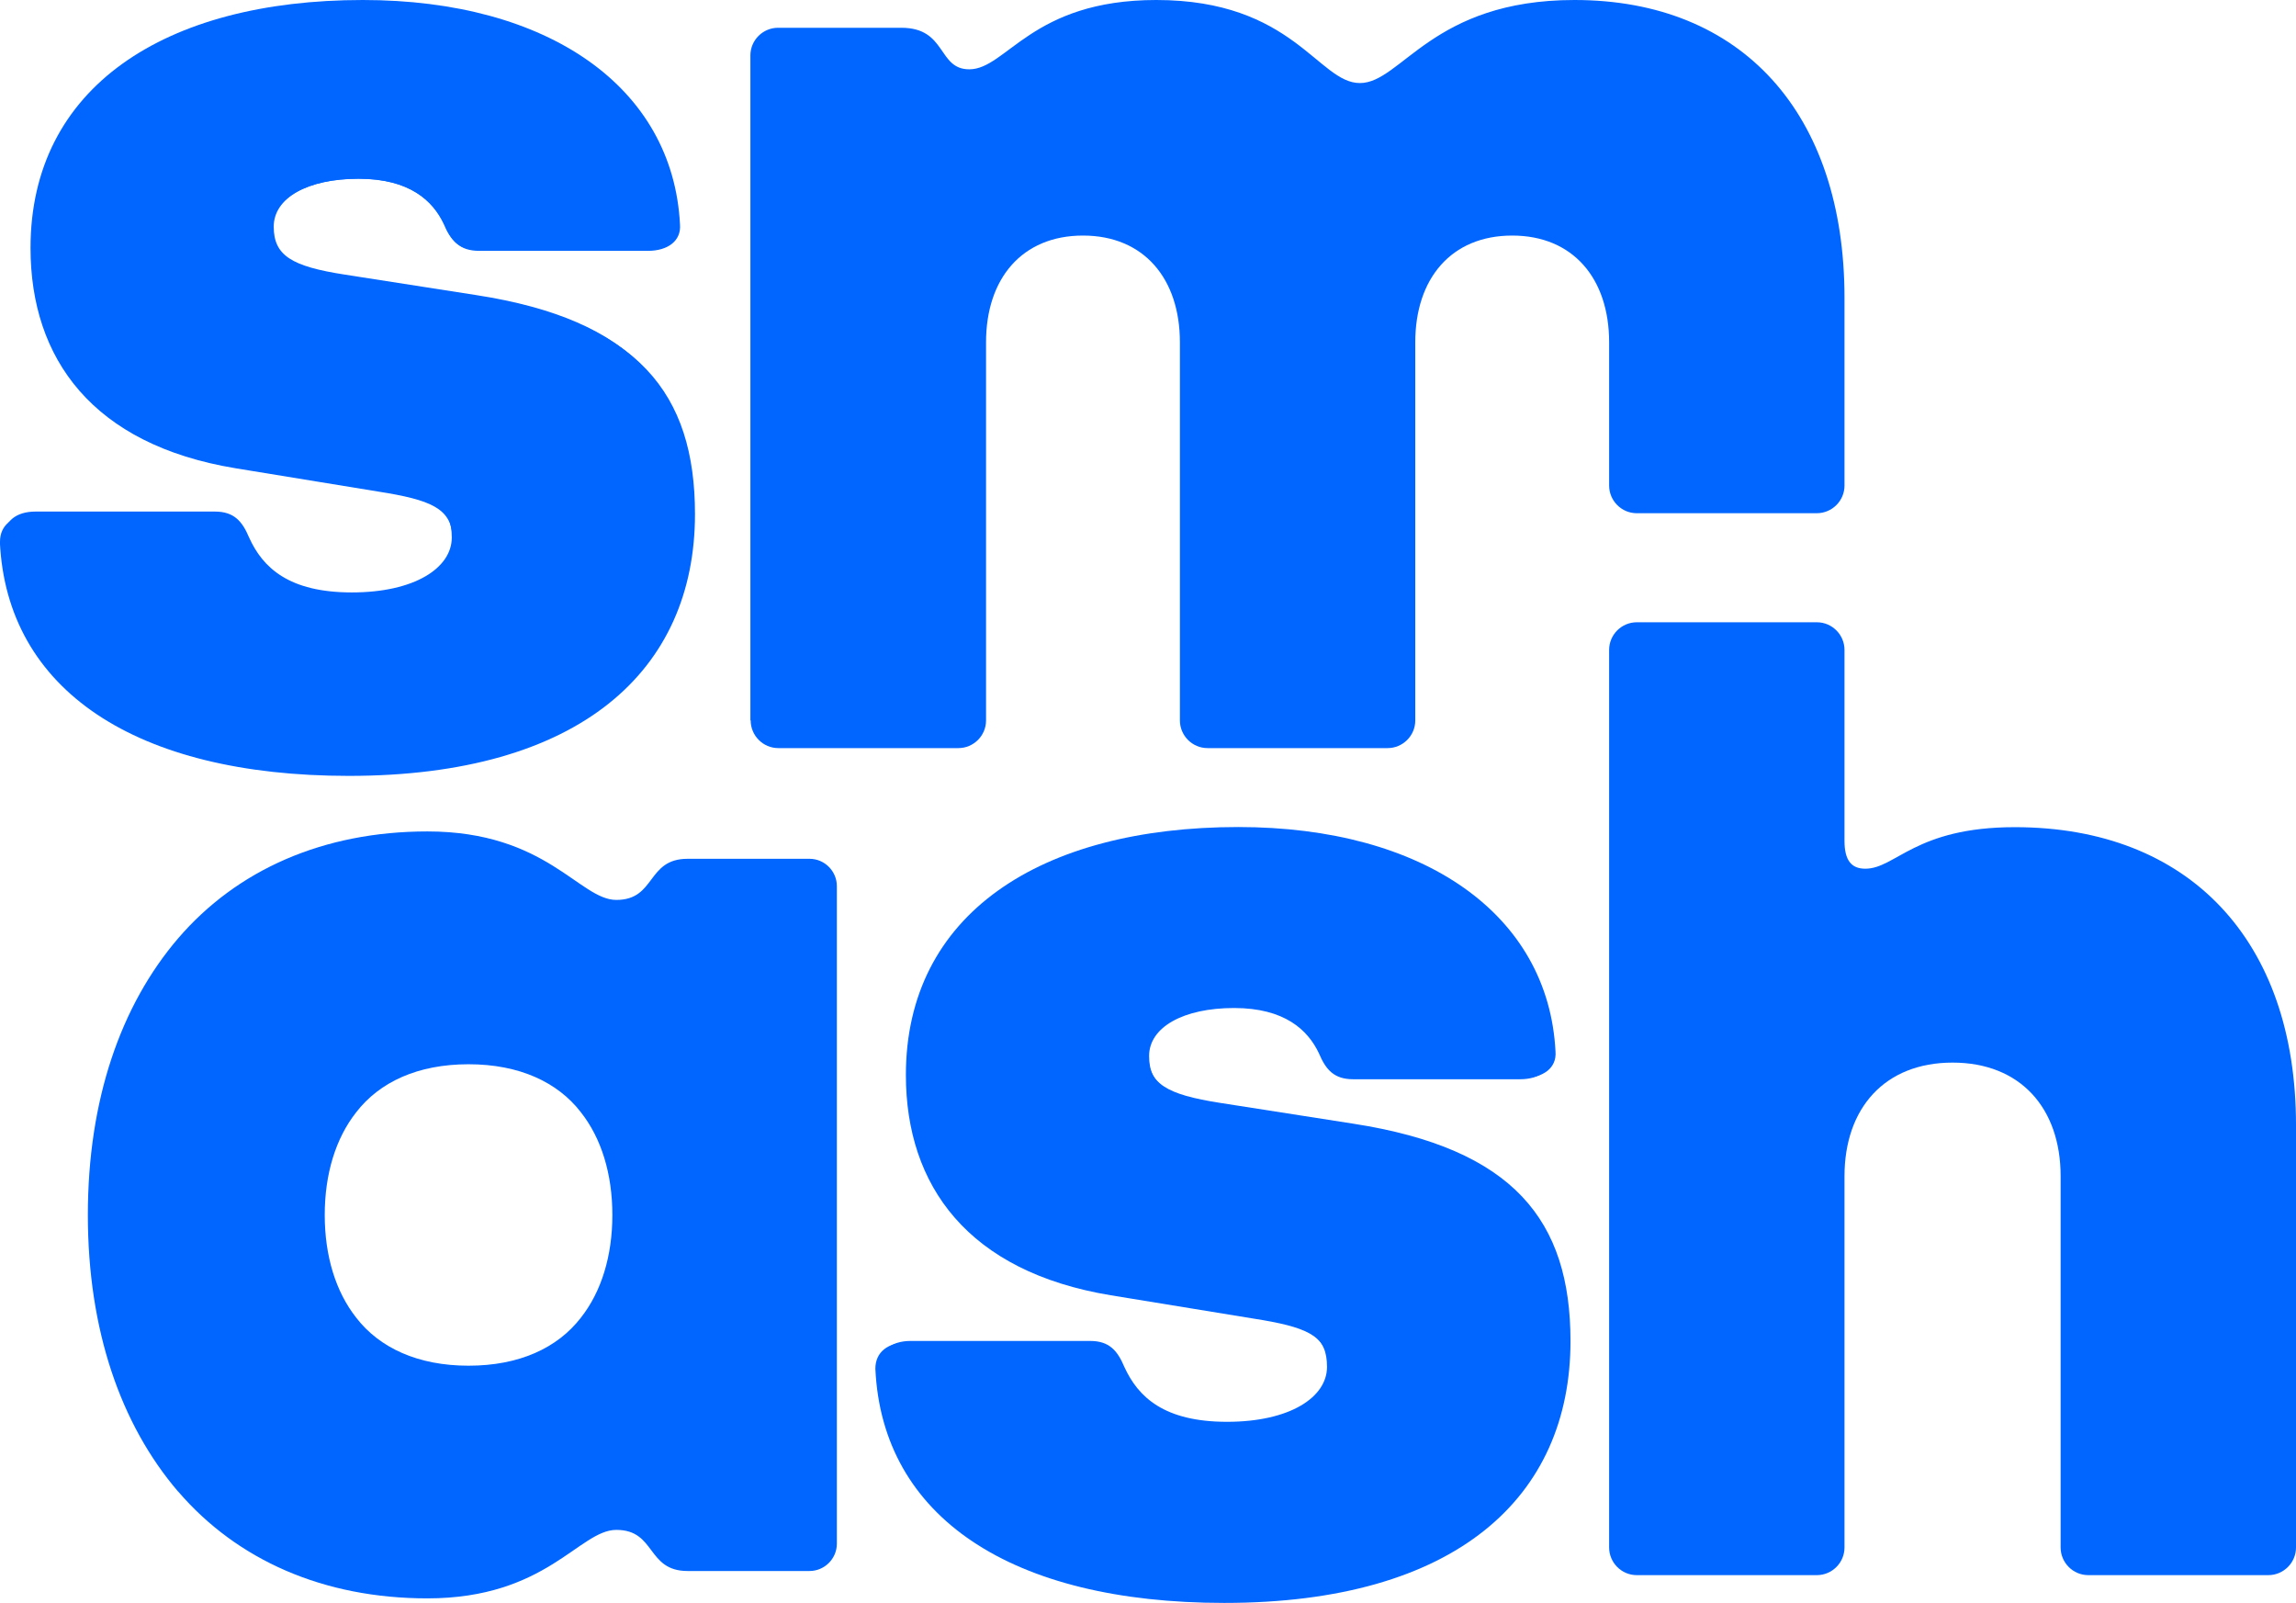
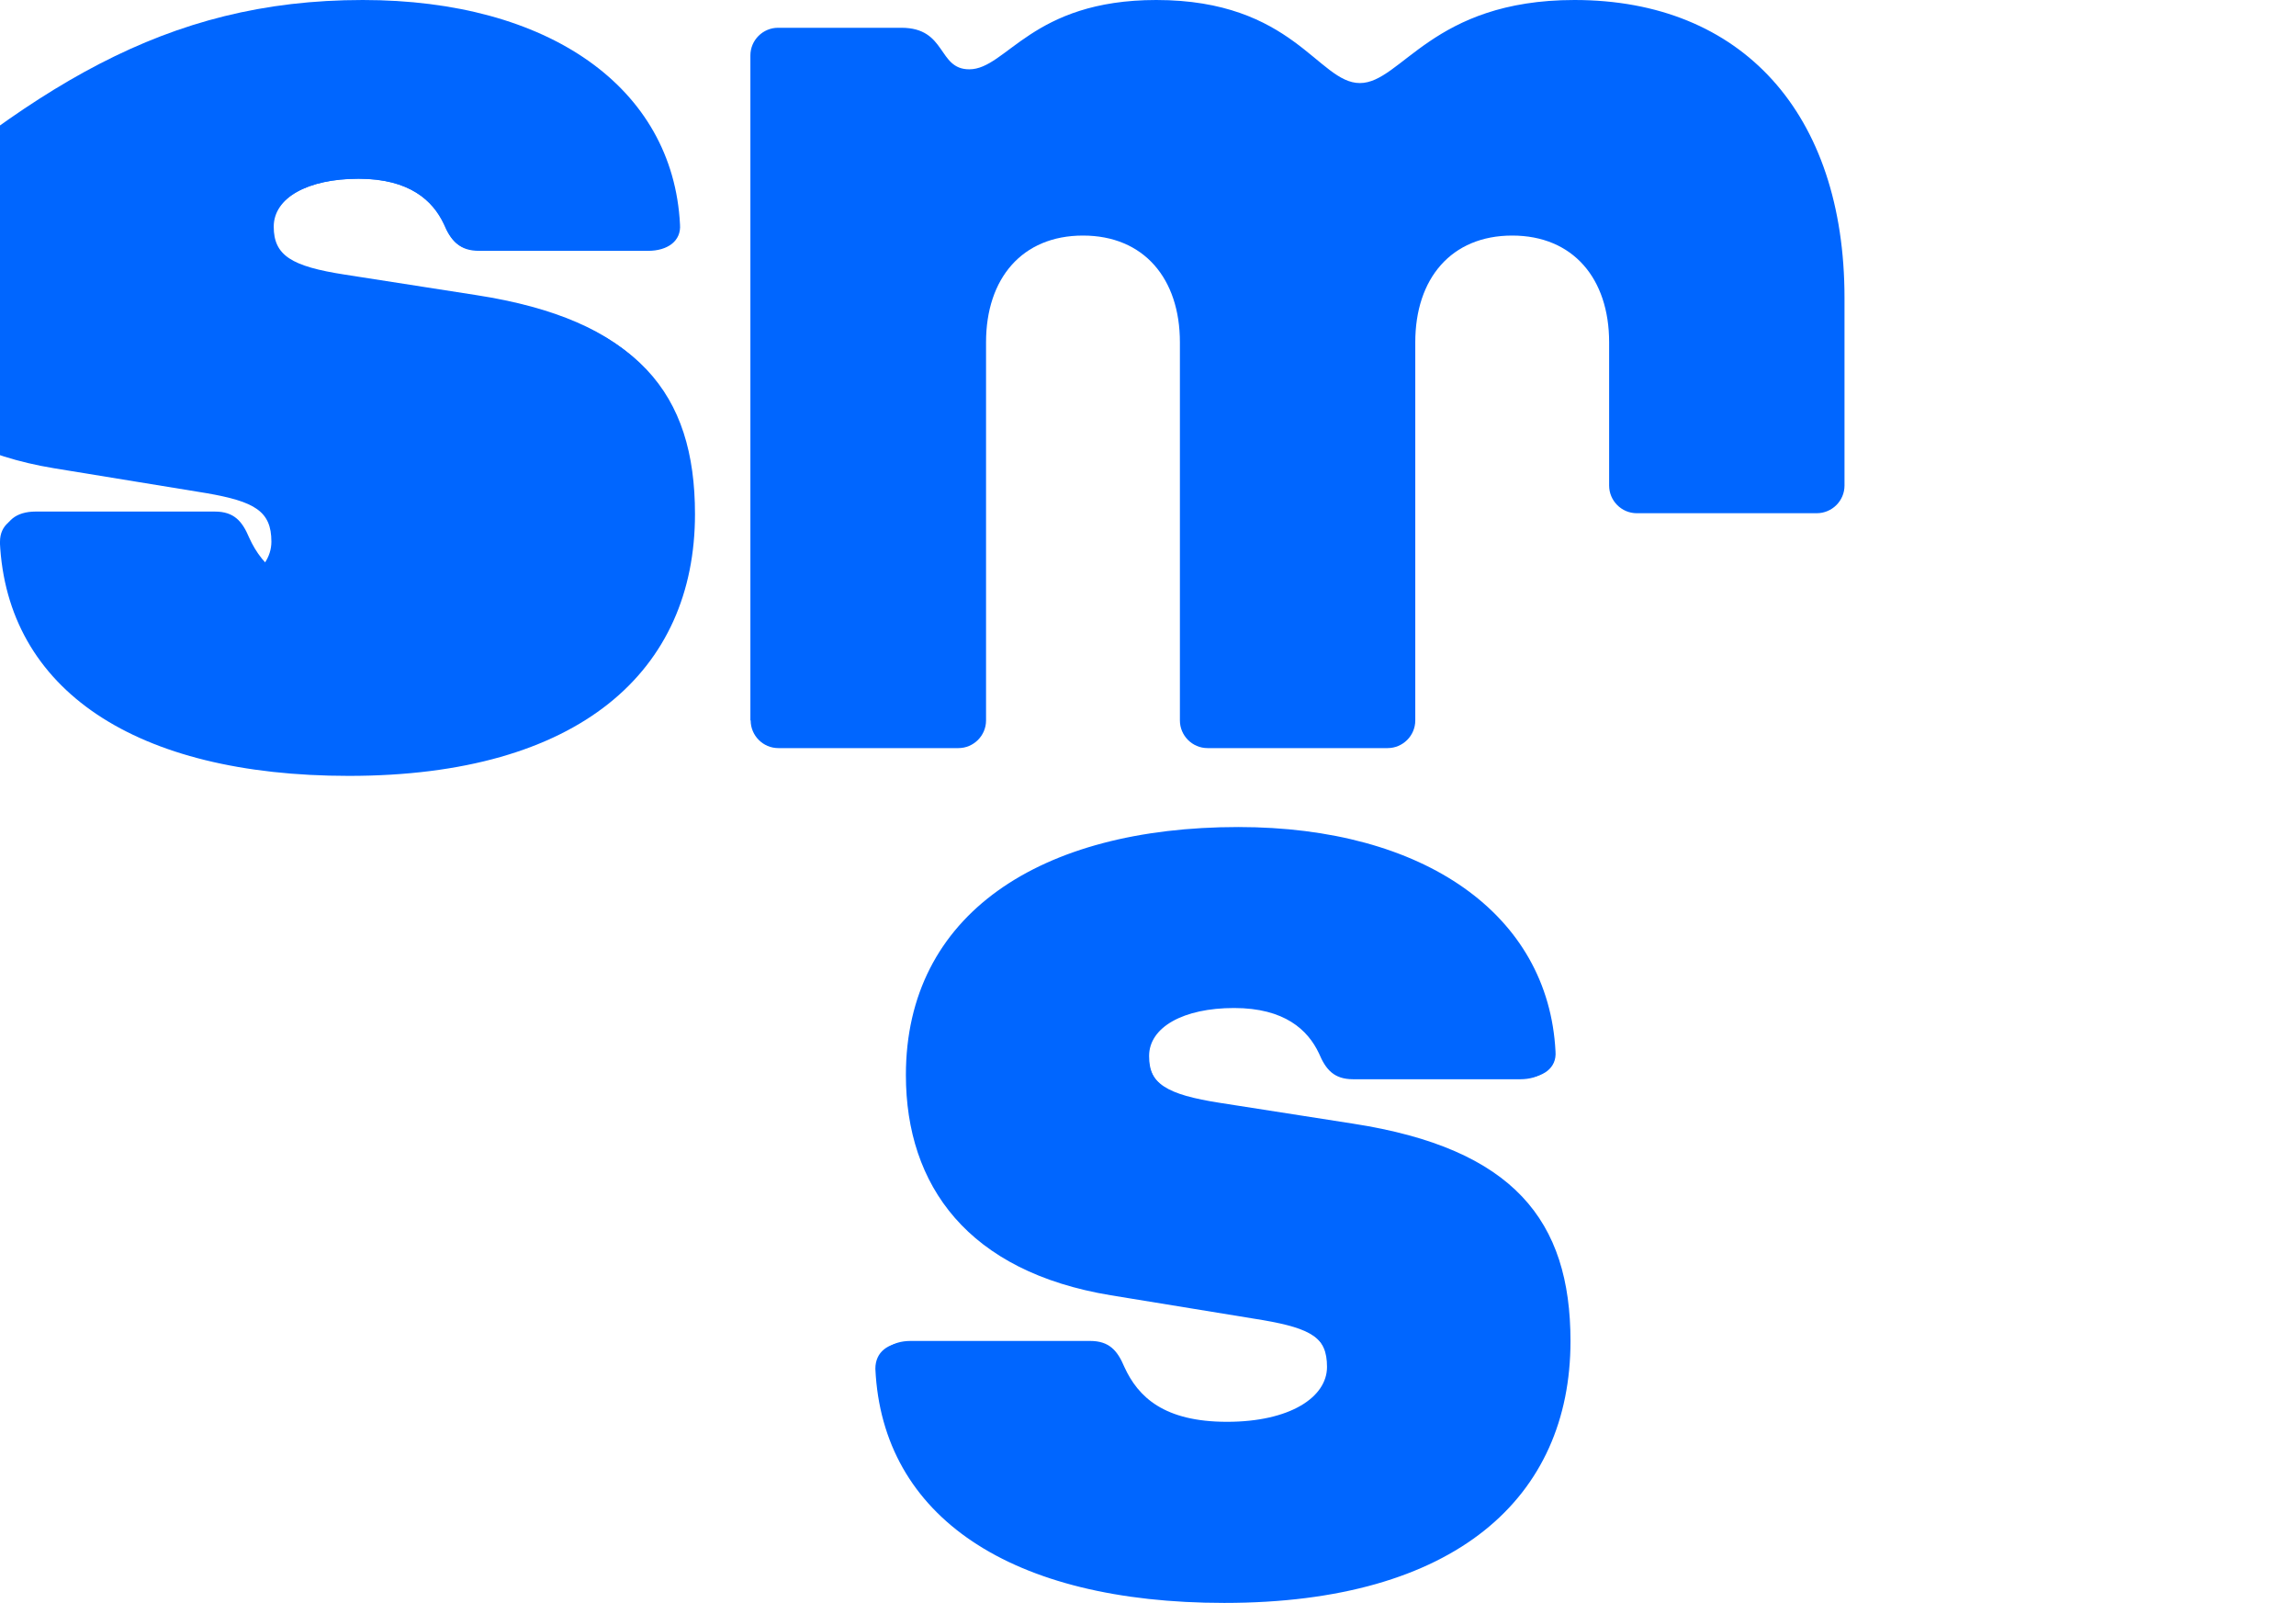
<svg xmlns="http://www.w3.org/2000/svg" id="Layer_2" viewBox="0 0 167 116.55">
  <defs>
    <style>.cls-1{fill:#06f;}</style>
  </defs>
  <g id="Layer_1-2">
    <path class="cls-1" d="M.29,39.09c0-1.19.9-1.89,2.29-1.89h13.05c1.39,0,1.99.7,2.49,1.89.99,2.19,2.89,3.99,7.47,3.99s7.27-1.79,7.27-3.99-1.2-2.89-4.68-3.49l-10.96-1.79c-10.26-1.69-14.74-7.87-14.74-15.84C2.48,6.42,12.14.14,26.39.14c13.35,0,22.31,6.28,22.81,16.14.1,1.2-.9,1.89-2.29,1.89h-12.15c-1.39,0-1.99-.7-2.49-1.89-.8-1.69-2.49-3.29-6.18-3.29s-6.18,1.39-6.18,3.49,1.29,2.89,5.18,3.49l9.56,1.49c11.55,1.79,15.64,6.97,15.64,15.64,0,11.26-8.27,18.83-24.9,18.83C10.05,55.93.79,49.75.29,39.09Z" />
-     <path class="cls-1" d="M12.96,108.47c-4.18-4.88-6.57-11.75-6.57-20.12s2.39-15.24,6.57-20.12c4.28-4.98,10.56-7.77,18.13-7.77,8.66,0,11.06,4.98,13.74,4.98,2.89,0,2.19-2.99,5.18-2.99h8.87c1.1,0,1.99.9,1.99,1.99v47.81c0,1.1-.9,1.99-1.99,1.99h-8.87c-2.99,0-2.29-2.99-5.18-2.99-2.69,0-5.08,4.98-13.74,4.98-7.57,0-13.85-2.79-18.13-7.77ZM25.91,95.82c1.69,2.19,4.48,3.49,8.17,3.49s6.47-1.29,8.17-3.49c1.49-1.89,2.29-4.48,2.29-7.47s-.8-5.58-2.29-7.47c-1.69-2.19-4.48-3.49-8.17-3.49s-6.47,1.29-8.17,3.49c-1.49,1.89-2.29,4.48-2.29,7.47s.8,5.58,2.29,7.47Z" />
    <path class="cls-1" d="M63.95,99.4c0-1.19.9-1.89,2.29-1.89h13.05c1.39,0,1.99.7,2.49,1.89,1,2.19,2.89,3.99,7.47,3.99s7.27-1.79,7.27-3.99-1.2-2.89-4.68-3.49l-10.96-1.79c-10.26-1.69-14.74-7.87-14.74-15.84,0-11.55,9.66-17.83,23.91-17.83,13.35,0,22.31,6.28,22.81,16.14.1,1.2-.9,1.89-2.29,1.89h-12.15c-1.39,0-1.99-.7-2.49-1.89-.8-1.69-2.49-3.29-6.17-3.29s-6.18,1.39-6.18,3.49,1.29,2.89,5.18,3.49l9.56,1.49c11.55,1.79,15.64,6.97,15.64,15.64,0,11.26-8.27,18.83-24.9,18.83-15.34,0-24.6-6.18-25.1-16.83Z" />
-     <path class="cls-1" d="M0,39.39c0-1.21.91-1.91,2.32-1.91h13.2c1.41,0,2.01.7,2.52,1.91,1.01,2.22,2.92,4.03,7.55,4.03s7.35-1.81,7.35-4.03-1.21-2.92-4.73-3.53l-11.08-1.81c-10.38-1.71-14.91-7.96-14.91-16.02C2.22,6.35,11.99,0,26.39,0c13.5,0,22.56,6.35,23.07,16.32.1,1.21-.91,1.92-2.32,1.92h-12.29c-1.41,0-2.01-.7-2.52-1.92-.81-1.71-2.52-3.32-6.25-3.32s-6.25,1.41-6.25,3.53,1.31,2.92,5.24,3.53l9.67,1.51c11.68,1.81,15.81,7.05,15.81,15.81,0,11.38-8.36,19.04-25.18,19.04-15.51,0-24.88-6.25-25.38-17.02Z" />
+     <path class="cls-1" d="M0,39.39c0-1.21.91-1.91,2.32-1.91c1.41,0,2.01.7,2.52,1.91,1.01,2.22,2.92,4.03,7.55,4.03s7.35-1.81,7.35-4.03-1.21-2.92-4.73-3.53l-11.08-1.81c-10.38-1.71-14.91-7.96-14.91-16.02C2.22,6.35,11.99,0,26.39,0c13.5,0,22.56,6.35,23.07,16.32.1,1.21-.91,1.92-2.32,1.92h-12.29c-1.41,0-2.01-.7-2.52-1.92-.81-1.71-2.52-3.32-6.25-3.32s-6.25,1.41-6.25,3.53,1.31,2.92,5.24,3.53l9.67,1.51c11.68,1.81,15.81,7.05,15.81,15.81,0,11.38-8.36,19.04-25.18,19.04-15.51,0-24.88-6.25-25.38-17.02Z" />
    <path class="cls-1" d="M54.58,52.38V4.03c0-1.11.91-2.01,2.01-2.01h8.97c3.32,0,2.62,3.02,4.94,3.02,2.72,0,4.53-5.04,13.6-5.04,9.97,0,11.78,6.04,14.81,6.04s5.24-6.04,15.61-6.04c12.19,0,19.64,8.26,19.64,21.66v13.65c0,1.11-.91,2.01-2.02,2.01h-13.09c-1.11,0-2.01-.91-2.01-2.01v-10.42c0-4.63-2.62-7.76-7.05-7.76s-7.05,3.12-7.05,7.76v27.5c0,1.11-.91,2.01-2.01,2.01h-13.1c-1.11,0-2.01-.91-2.01-2.01v-27.5c0-4.63-2.62-7.76-7.05-7.76s-7.05,3.12-7.05,7.76v27.5c0,1.11-.91,2.01-2.01,2.01h-13.1c-1.11,0-2.01-.91-2.01-2.01Z" />
    <path class="cls-1" d="M63.67,99.53c0-1.21.91-1.91,2.32-1.91h13.2c1.41,0,2.01.7,2.52,1.91,1.01,2.22,2.92,4.03,7.55,4.03s7.35-1.81,7.35-4.03-1.21-2.92-4.73-3.53l-11.08-1.81c-10.38-1.71-14.91-7.96-14.91-16.02,0-11.69,9.77-18.03,24.18-18.03,13.5,0,22.56,6.35,23.07,16.32.1,1.21-.91,1.92-2.32,1.92h-12.29c-1.41,0-2.01-.7-2.52-1.92-.81-1.71-2.52-3.32-6.25-3.32s-6.25,1.41-6.25,3.53,1.31,2.92,5.24,3.53l9.67,1.51c11.68,1.81,15.81,7.05,15.81,15.81,0,11.38-8.36,19.04-25.18,19.04-15.51,0-24.88-6.25-25.38-17.02Z" />
-     <path class="cls-1" d="M117.04,112.52V47.26c0-1.11.91-2.01,2.01-2.01h13.1c1.11,0,2.01.91,2.01,2.01v13.89c0,1.41.5,2.02,1.51,2.02,2.22,0,3.63-3.02,10.88-3.02,12.69,0,20.45,8.26,20.45,21.66v30.72c0,1.11-.91,2.01-2.01,2.01h-13.1c-1.11,0-2.01-.91-2.01-2.01v-27c0-4.94-2.92-8.26-7.86-8.26s-7.86,3.32-7.86,8.26v27c0,1.11-.91,2.01-2.01,2.01h-13.1c-1.11,0-2.01-.91-2.01-2.01Z" />
  </g>
</svg>